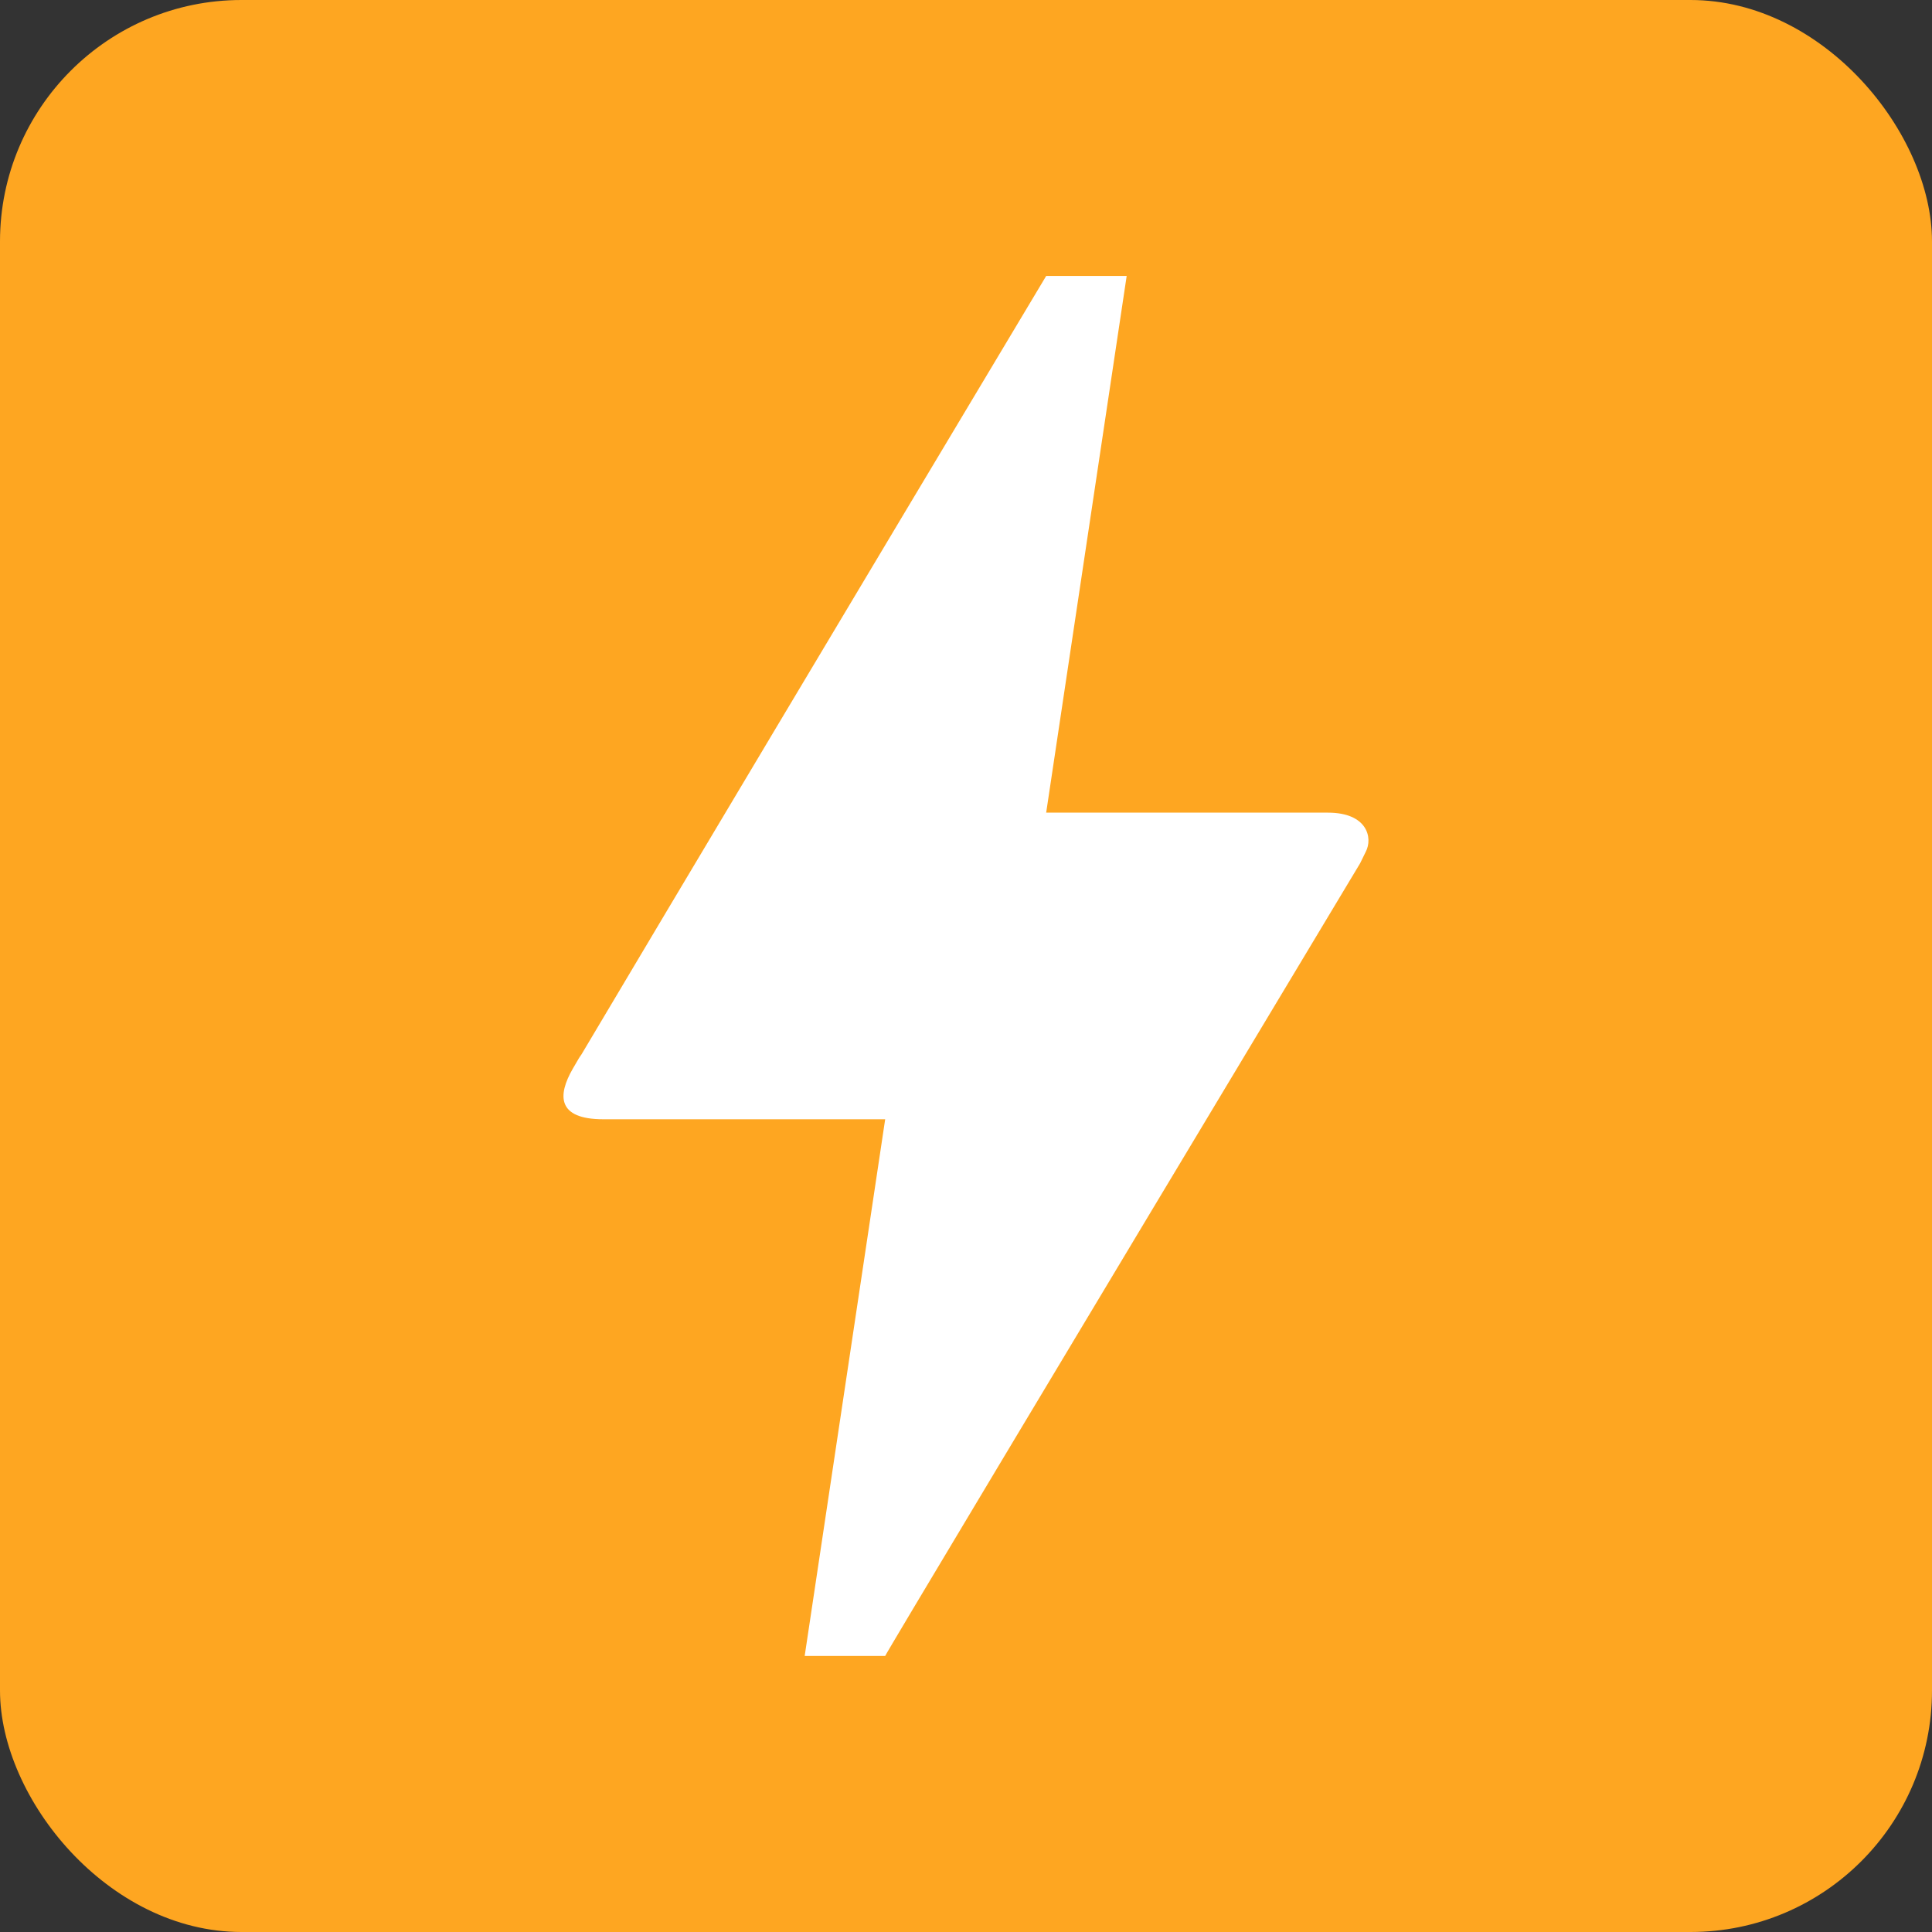
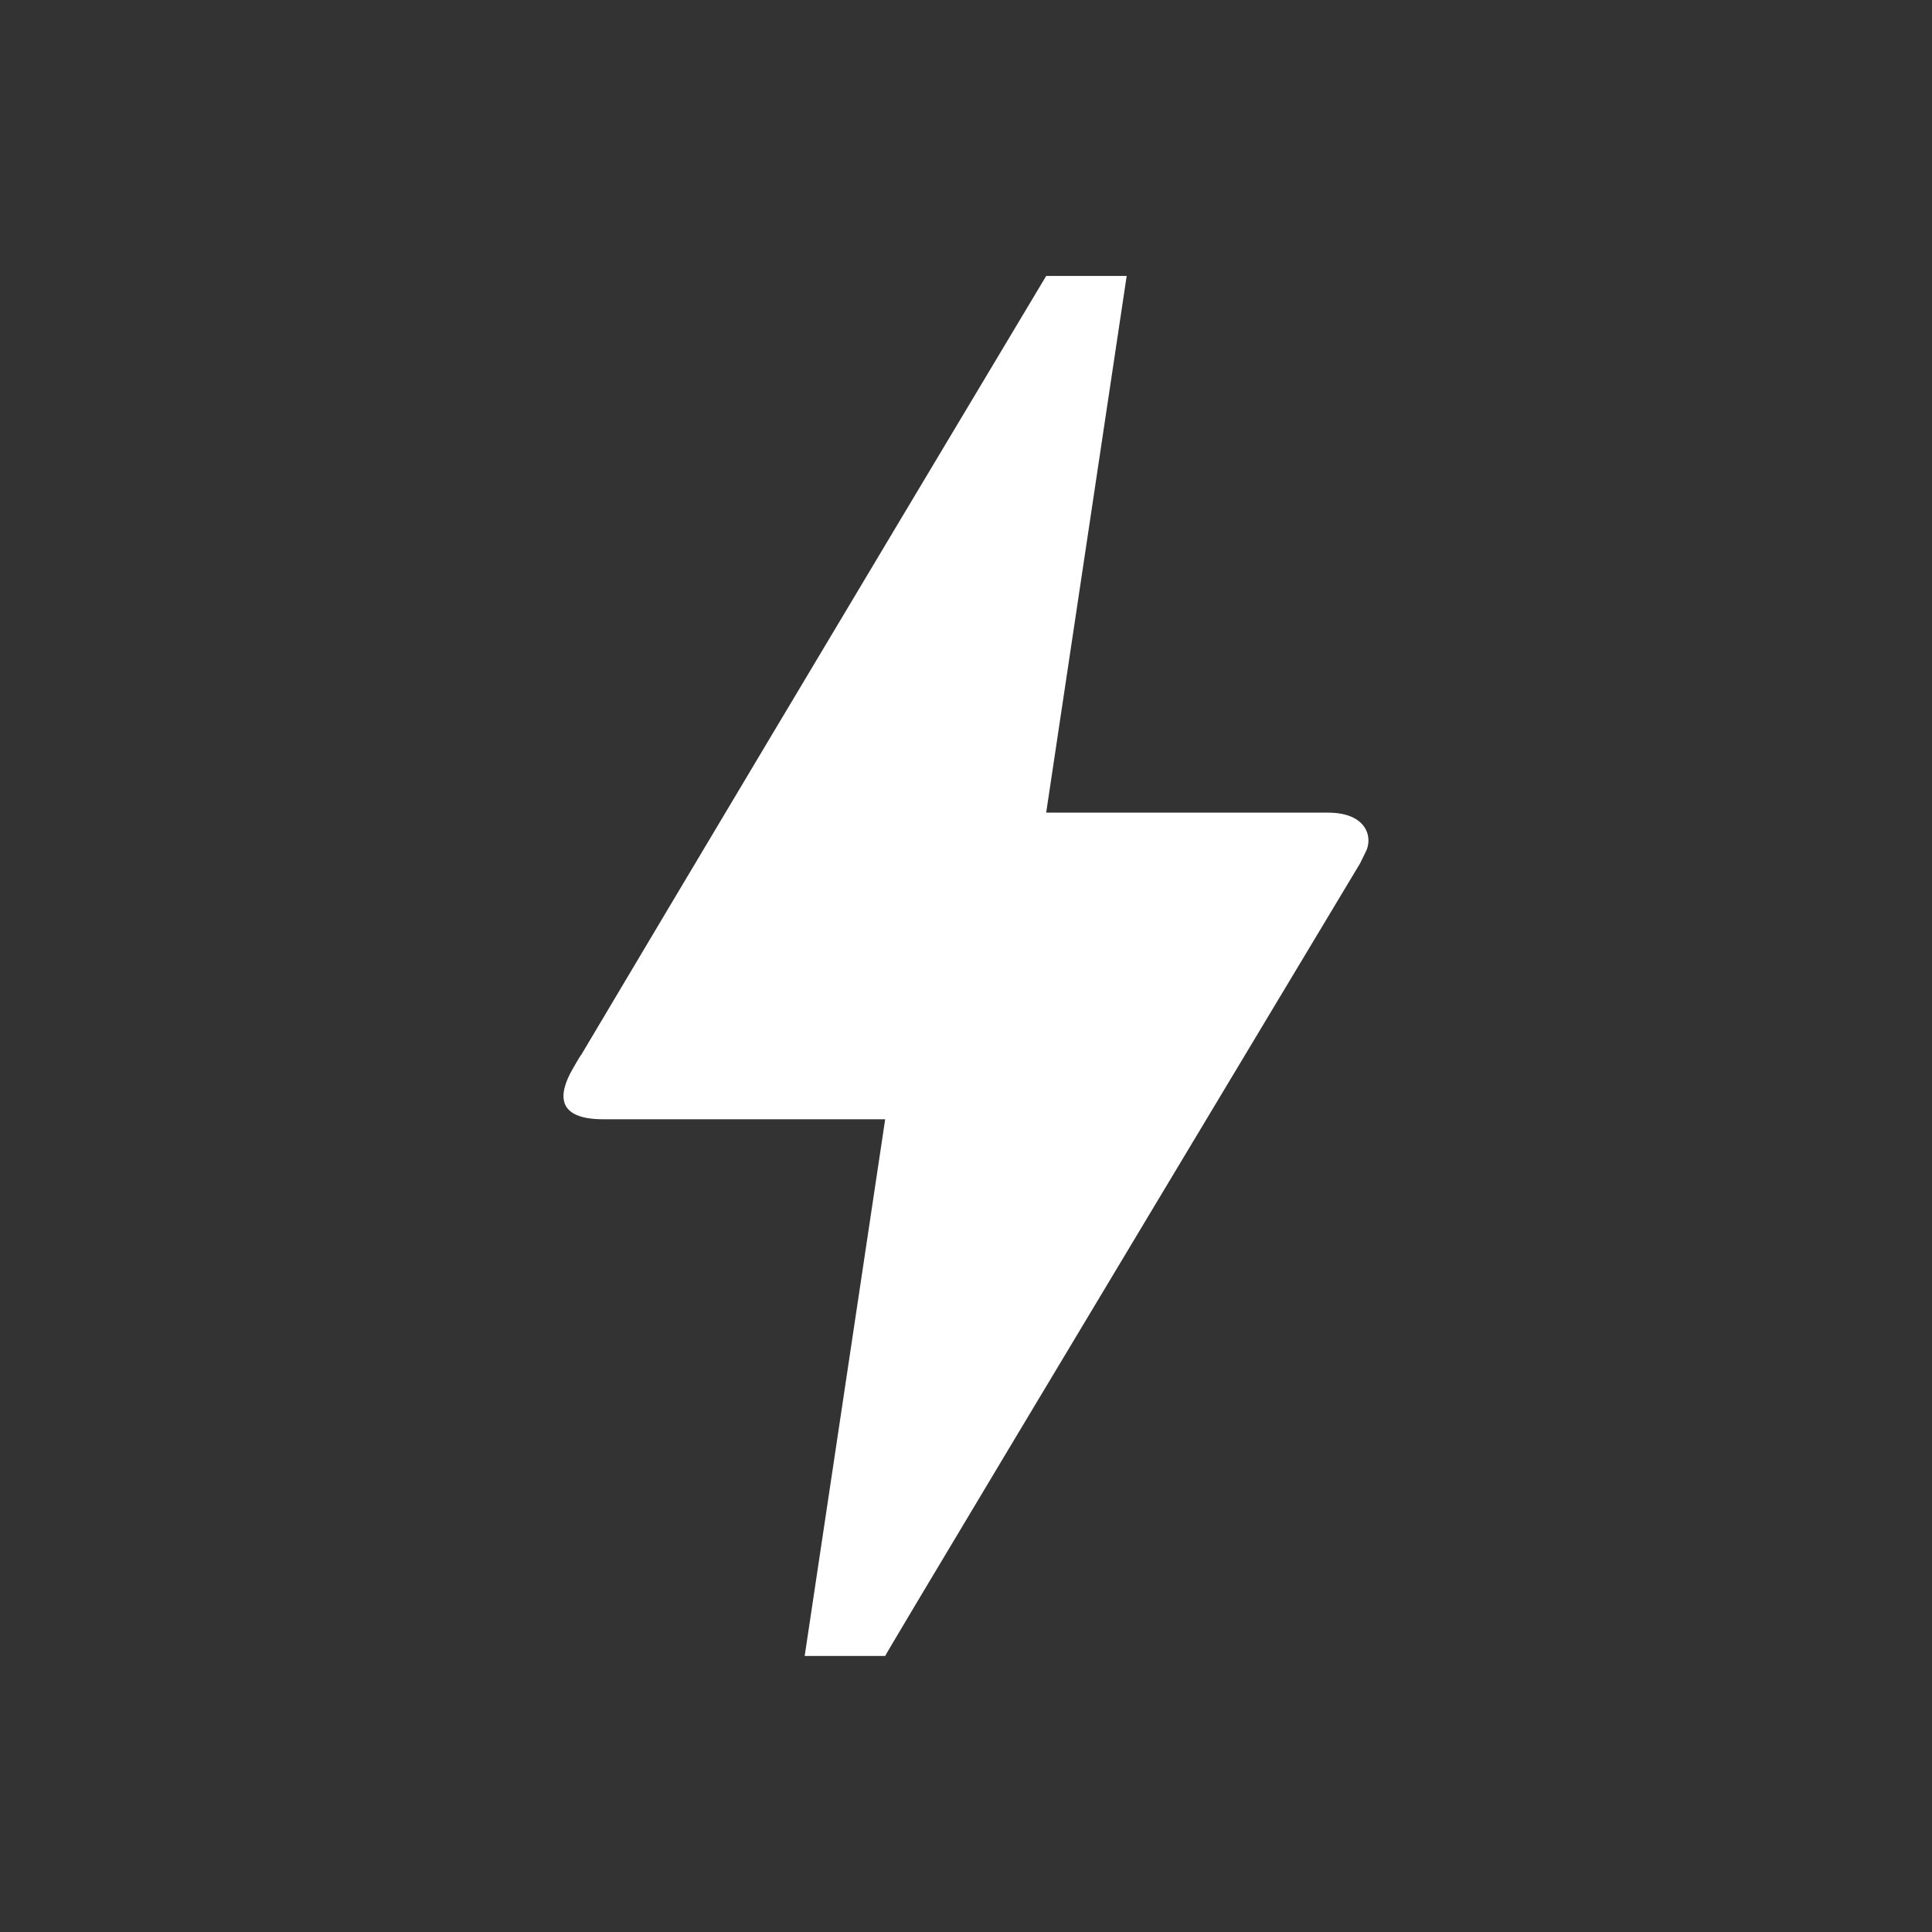
<svg xmlns="http://www.w3.org/2000/svg" width="24" height="24" viewBox="0 0 24 24">
  <rect x="0" y="0" width="24" height="24" fill="#333333" stroke="none" />
  <g id="Groupe_447" data-name="Groupe 447" transform="translate(-1298 -1648)">
    <g id="Groupe_63" data-name="Groupe 63" transform="translate(-12)">
-       <rect id="Rectangle_28" data-name="Rectangle 28" width="24" height="24" rx="3" transform="translate(1310 1648)" fill="#fea621" />
      <path id="bolt_black_24dp" d="M11,20.143H10l1-6.667H7.5c-.58,0-.57-.3-.38-.629s.05-.076.07-.114Q9.125,9.476,13,3h1L13,9.667h3.5c.49,0,.56.314.47.486l-.07.143Q10.99,20.138,11,20.143Z" transform="translate(1309.996 1648.428)" fill="#fff" />
    </g>
  </g>
</svg>